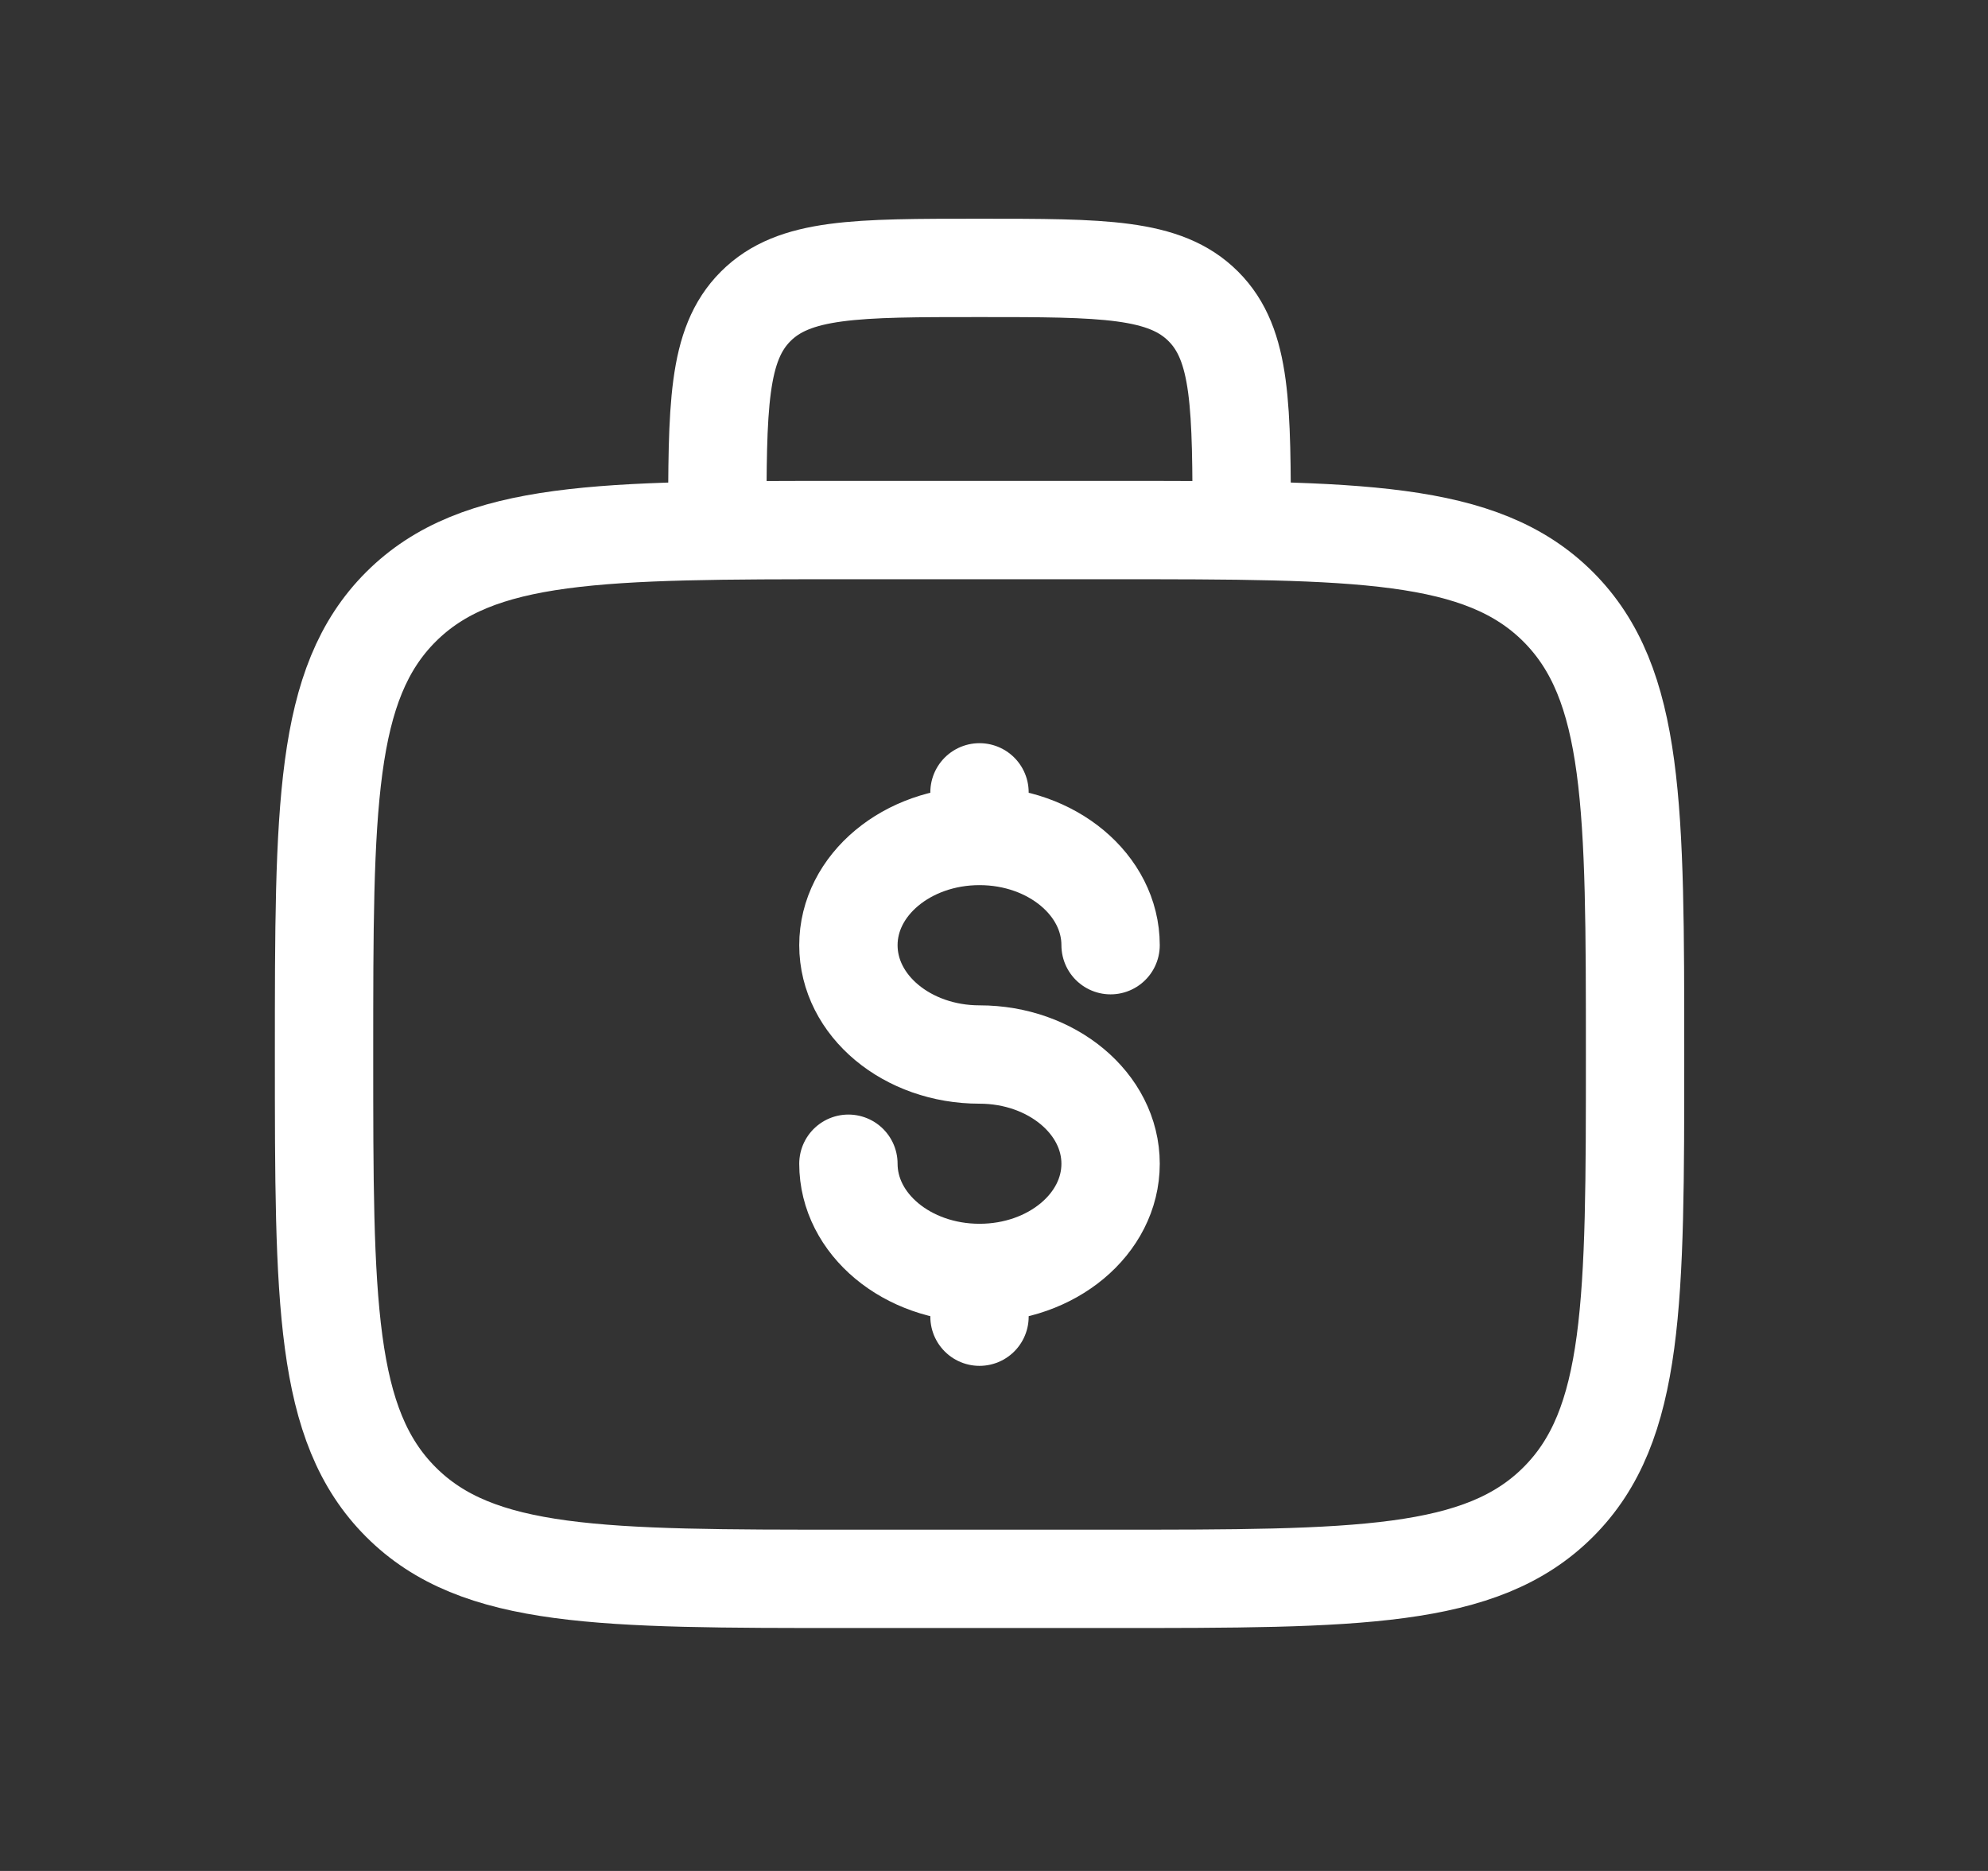
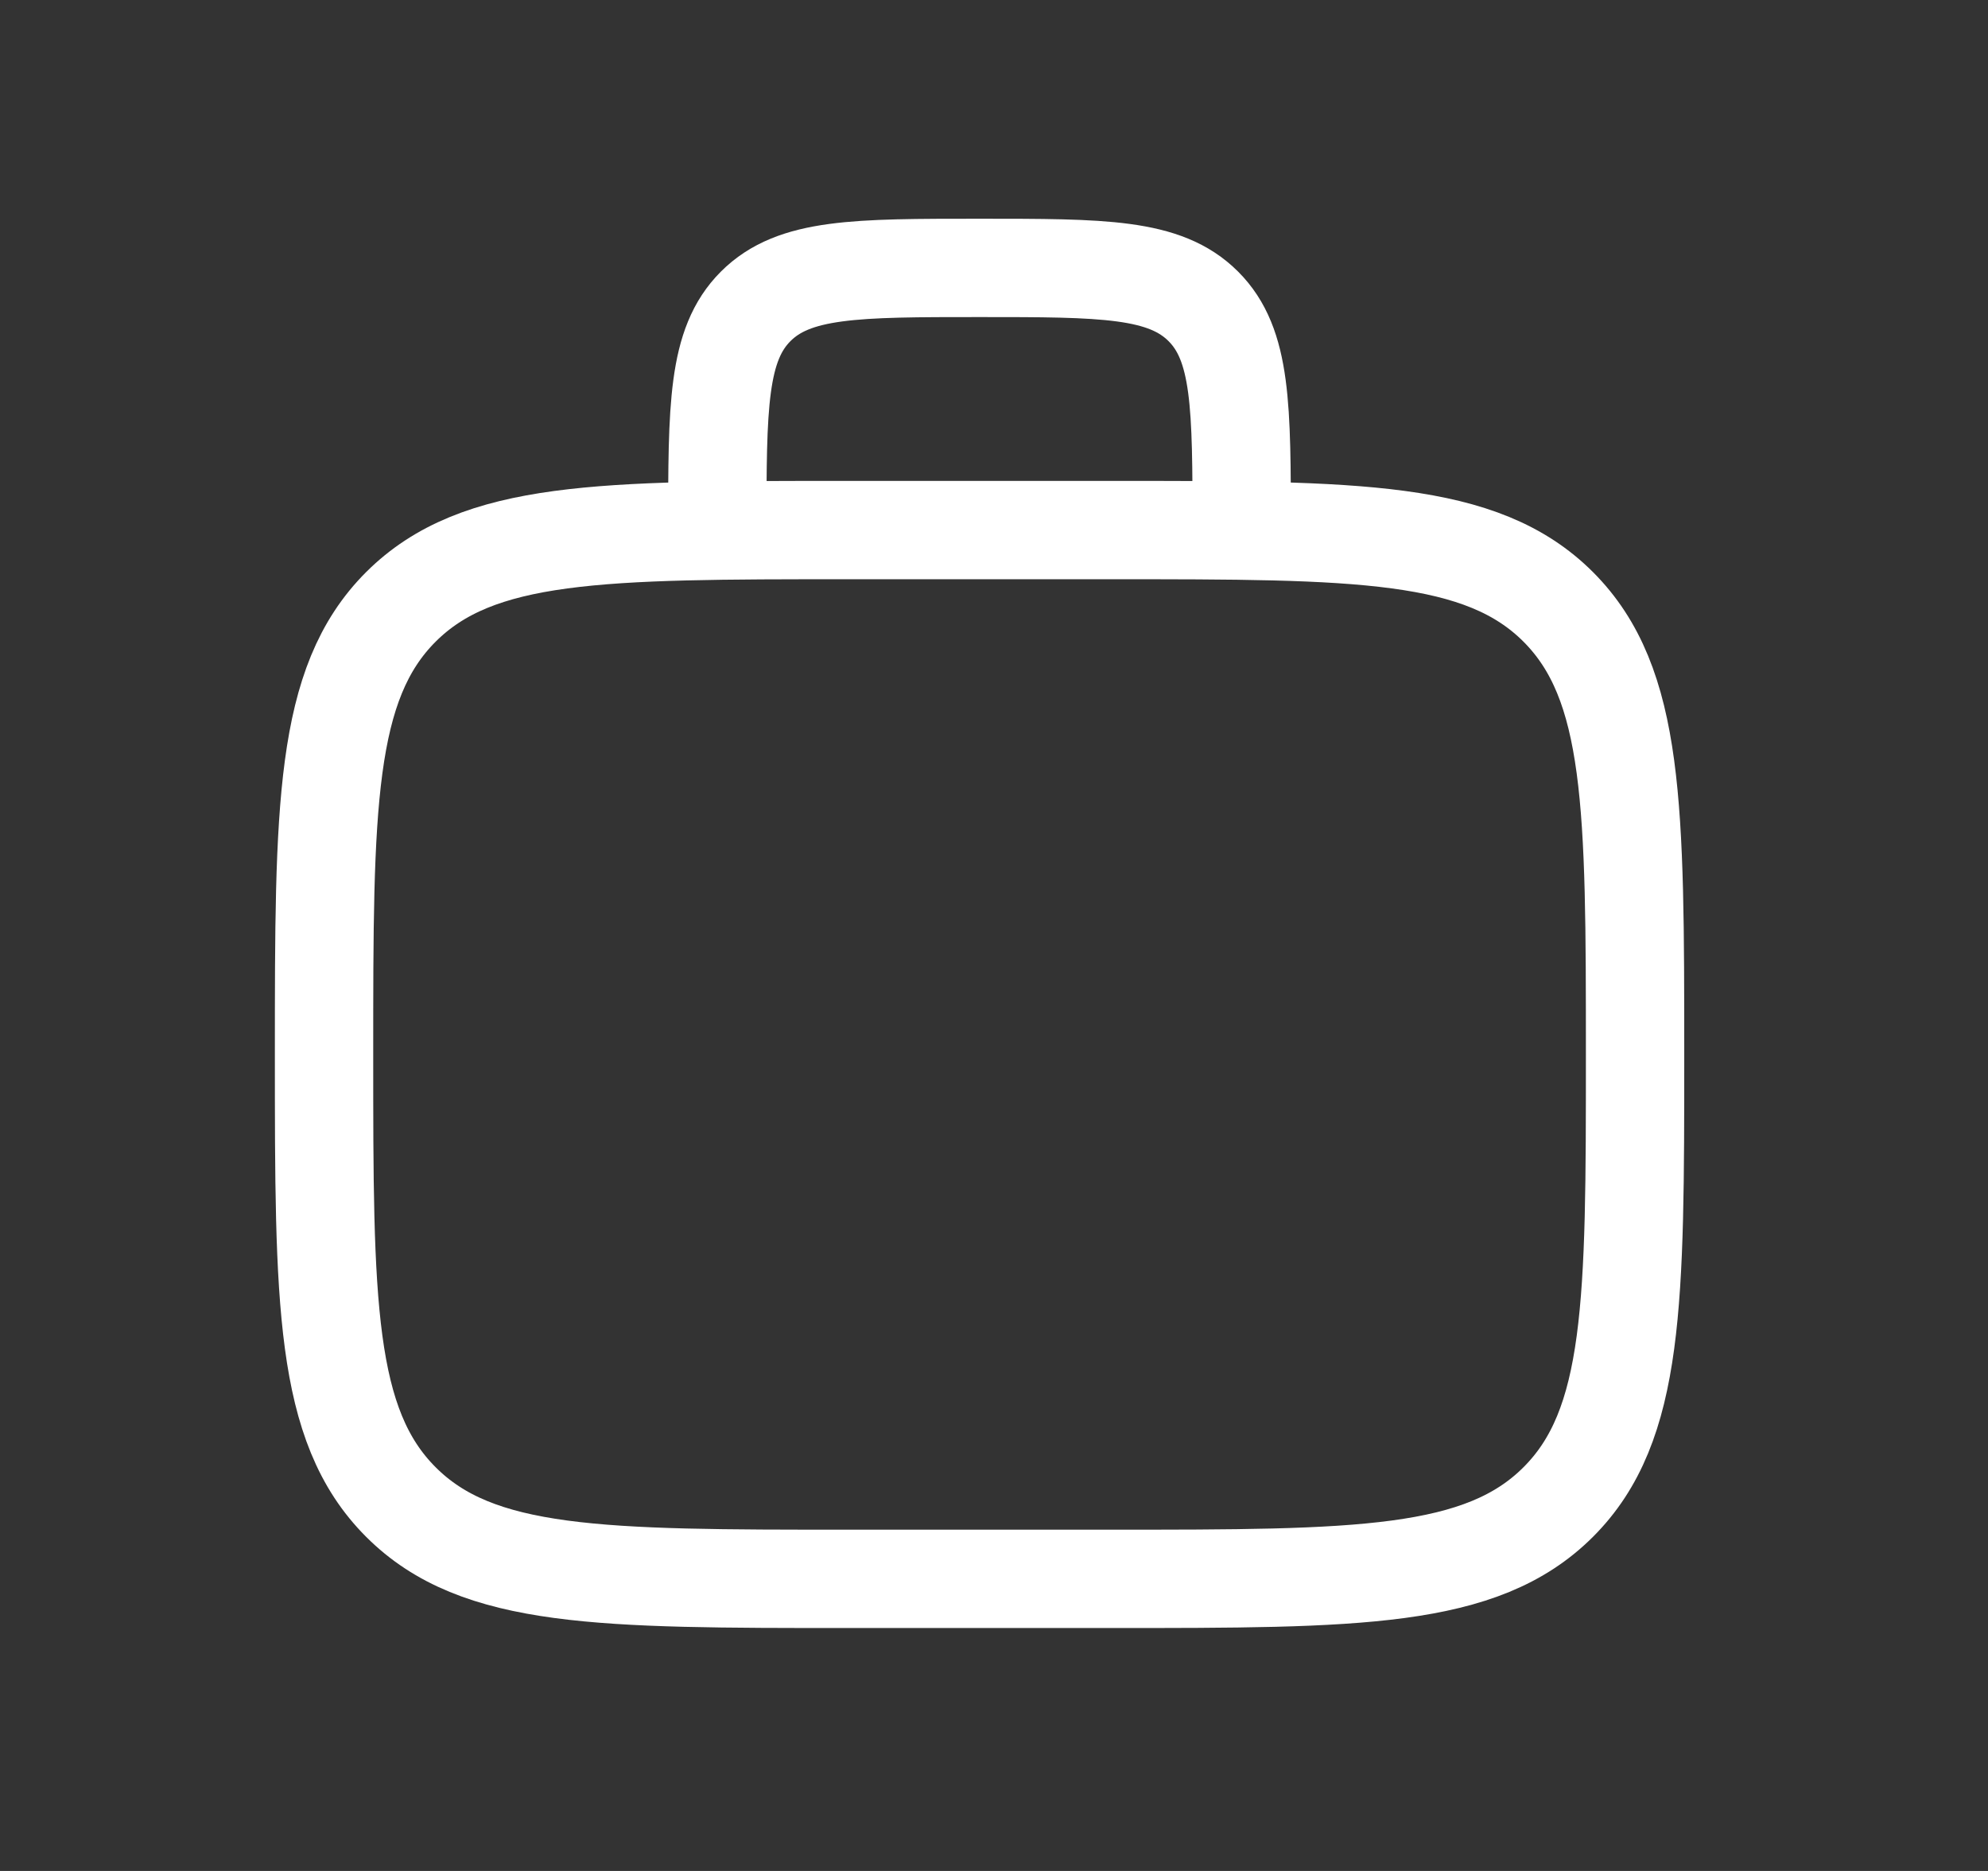
<svg xmlns="http://www.w3.org/2000/svg" width="17" height="16" viewBox="0 0 17 16" fill="none">
  <rect x="0" y="0" width="17" height="16" fill="#333333" stroke="none" />
  <path d="M10.618 4.533C10.618 3.476 10.618 2.948 10.29 2.62C9.961 2.291 9.433 2.291 8.376 2.291C7.319 2.291 6.791 2.291 6.462 2.62C6.134 2.948 6.134 3.476 6.134 4.533M2.771 9.018C2.771 6.904 2.771 5.847 3.428 5.19C4.085 4.534 5.141 4.533 7.255 4.533H9.497C11.611 4.533 12.668 4.533 13.325 5.19C13.981 5.847 13.982 6.904 13.982 9.018C13.982 11.132 13.982 12.189 13.325 12.845C12.668 13.502 11.611 13.502 9.497 13.502H7.255C5.141 13.502 4.084 13.502 3.428 12.845C2.771 12.188 2.771 11.132 2.771 9.018Z" stroke="white" stroke-width="0.841" />
-   <path d="M8.376 10.886C8.995 10.886 9.497 10.468 9.497 9.952C9.497 9.437 8.995 9.018 8.376 9.018C7.757 9.018 7.255 8.6 7.255 8.083C7.255 7.568 7.757 7.149 8.376 7.149M8.376 10.886C7.757 10.886 7.255 10.468 7.255 9.952M8.376 10.886V11.26M8.376 7.149V6.776M8.376 7.149C8.995 7.149 9.497 7.568 9.497 8.083" stroke="white" stroke-width="0.841" stroke-linecap="round" />
</svg>